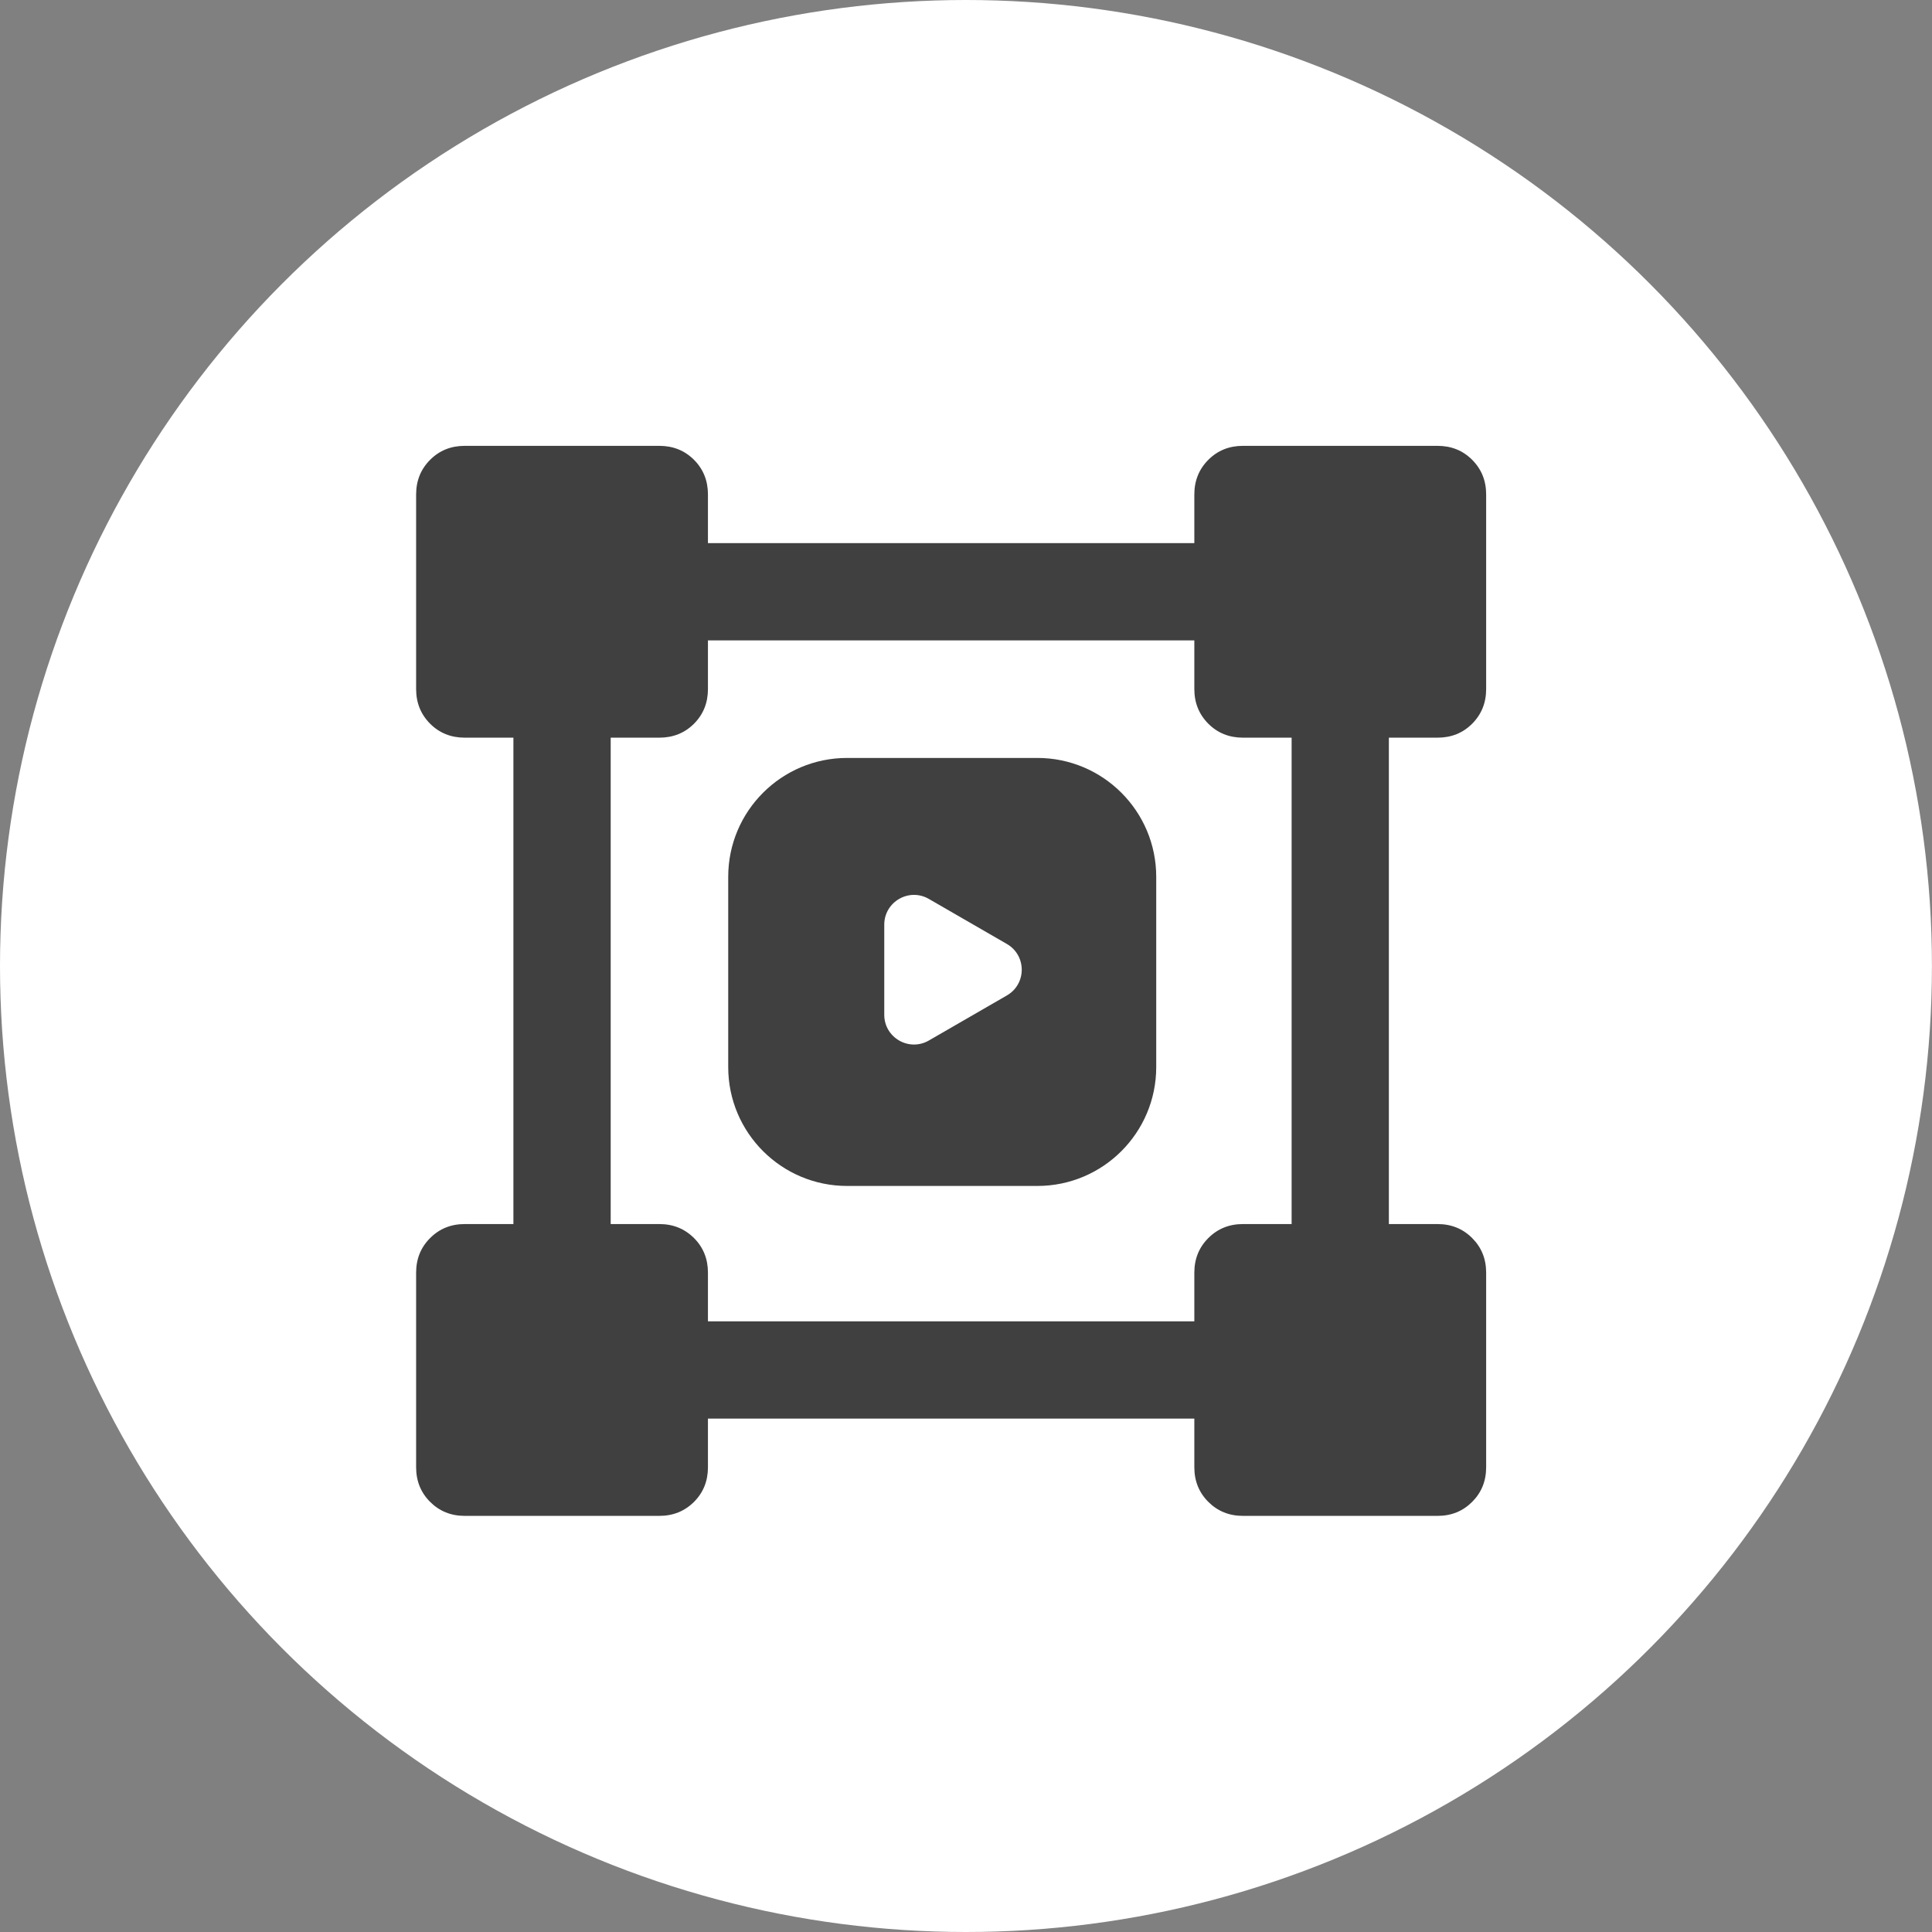
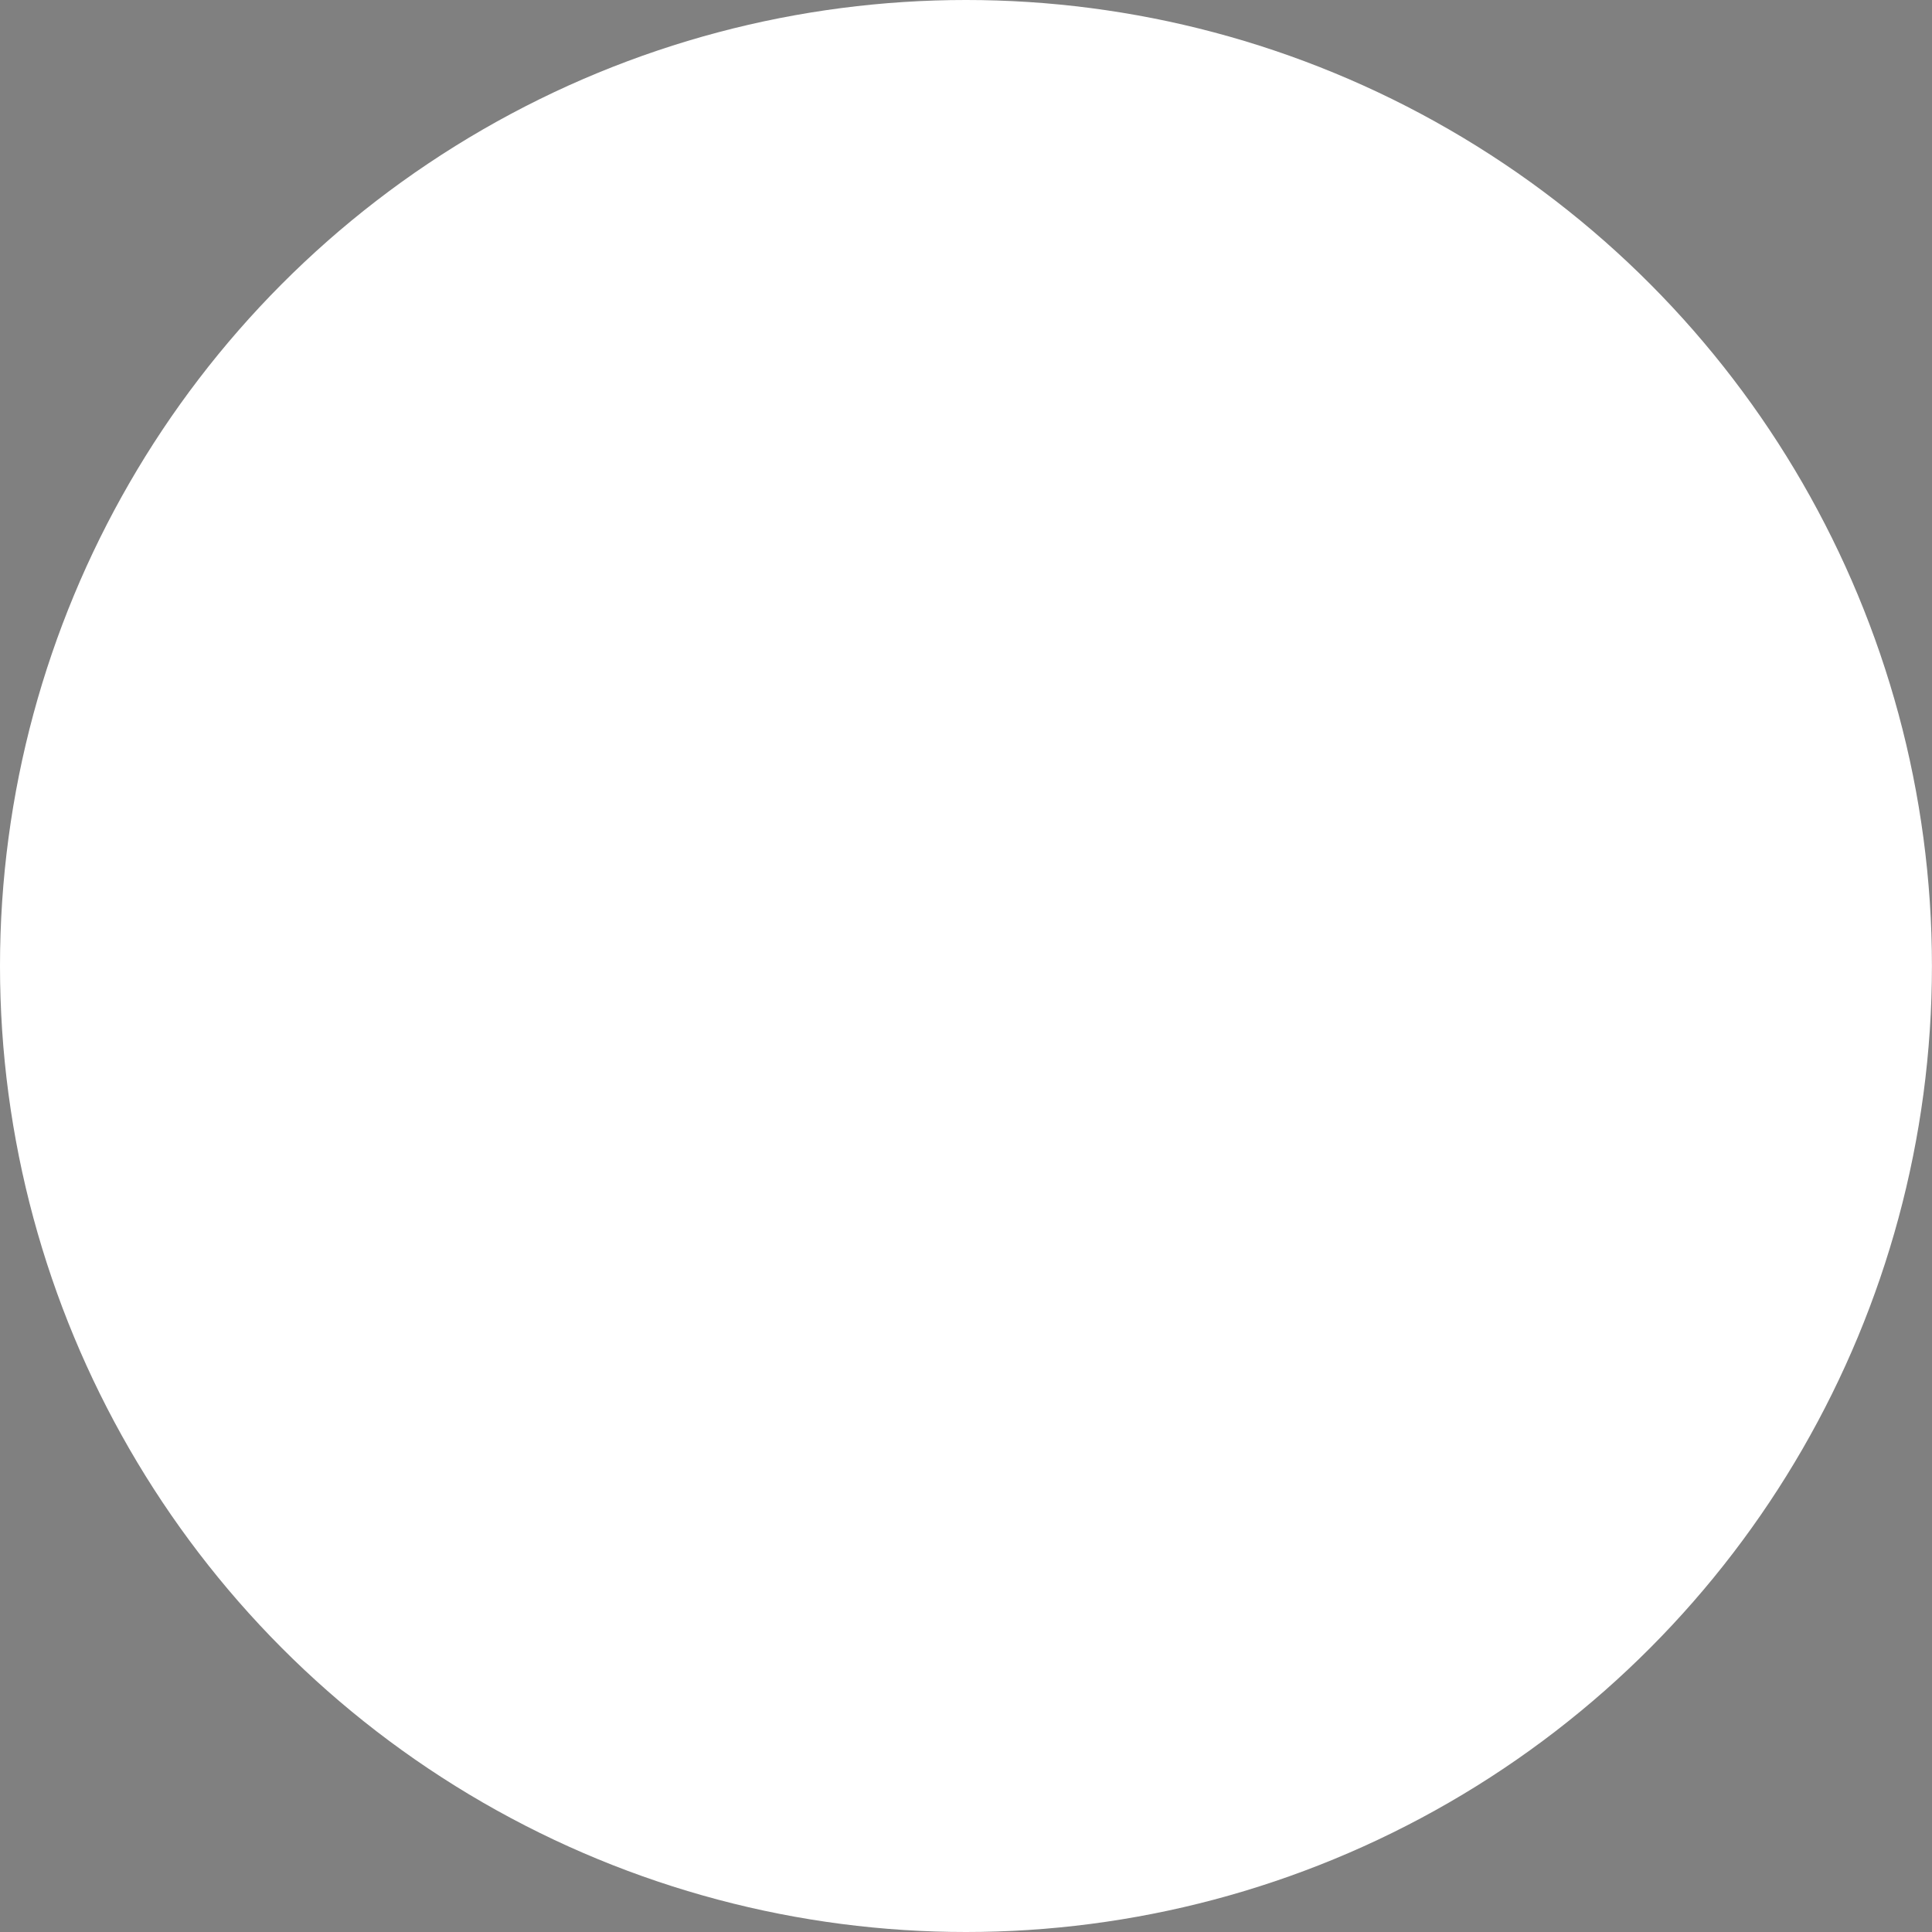
<svg xmlns="http://www.w3.org/2000/svg" width="65" height="65" viewBox="0 0 65 65" fill="none">
  <rect x="0" y="0" width="65" height="65" fill="#808080" stroke="none" />
  <ellipse cx="32.499" cy="32.5" rx="32.499" ry="32.5" fill="white" />
-   <path fill-rule="evenodd" clip-rule="evenodd" d="M14.471 50.529C14.784 50.843 15.173 51 15.636 51H22.182C22.645 51 23.034 50.843 23.349 50.529C23.662 50.216 23.818 49.827 23.818 49.364V47.727H40.182V49.364C40.182 49.827 40.339 50.216 40.653 50.529C40.966 50.843 41.355 51 41.818 51H48.364C48.827 51 49.216 50.843 49.529 50.529C49.843 50.216 50 49.827 50 49.364V42.818C50 42.355 49.843 41.966 49.529 41.653C49.216 41.339 48.827 41.182 48.364 41.182H46.727V24.818H48.364C48.827 24.818 49.216 24.662 49.529 24.349C49.843 24.034 50 23.645 50 23.182V16.636C50 16.173 49.843 15.784 49.529 15.47C49.216 15.156 48.827 15 48.364 15H41.818C41.355 15 40.966 15.156 40.653 15.47C40.339 15.784 40.182 16.173 40.182 16.636V18.273H23.818V16.636C23.818 16.173 23.662 15.784 23.349 15.47C23.034 15.156 22.645 15 22.182 15H15.636C15.173 15 14.784 15.156 14.471 15.47C14.157 15.784 14 16.173 14 16.636V23.182C14 23.645 14.157 24.034 14.471 24.349C14.784 24.662 15.173 24.818 15.636 24.818H17.273V41.182H15.636C15.173 41.182 14.784 41.339 14.471 41.653C14.157 41.966 14 42.355 14 42.818V49.364C14 49.827 14.157 50.216 14.471 50.529ZM40.182 44.455H23.818V42.818C23.818 42.355 23.662 41.966 23.349 41.653C23.034 41.339 22.645 41.182 22.182 41.182H20.546V24.818H22.182C22.645 24.818 23.034 24.662 23.349 24.349C23.662 24.034 23.818 23.645 23.818 23.182V21.546H40.182V23.182C40.182 23.645 40.339 24.034 40.653 24.349C40.966 24.662 41.355 24.818 41.818 24.818H43.455V41.182H41.818C41.355 41.182 40.966 41.339 40.653 41.653C40.339 41.966 40.182 42.355 40.182 42.818V44.455ZM24.5 29.5C24.5 27.291 26.291 25.5 28.5 25.5H34.9C37.109 25.5 38.9 27.291 38.9 29.5V35.9C38.9 38.109 37.109 39.9 34.9 39.9H28.5C26.291 39.9 24.5 38.109 24.5 35.9V29.5ZM33.875 31.759C34.542 32.144 34.542 33.106 33.875 33.491L31.25 35.007C30.583 35.392 29.75 34.91 29.75 34.141V31.11C29.75 30.34 30.583 29.858 31.25 30.243L33.875 31.759Z" fill="#404040" />
</svg>